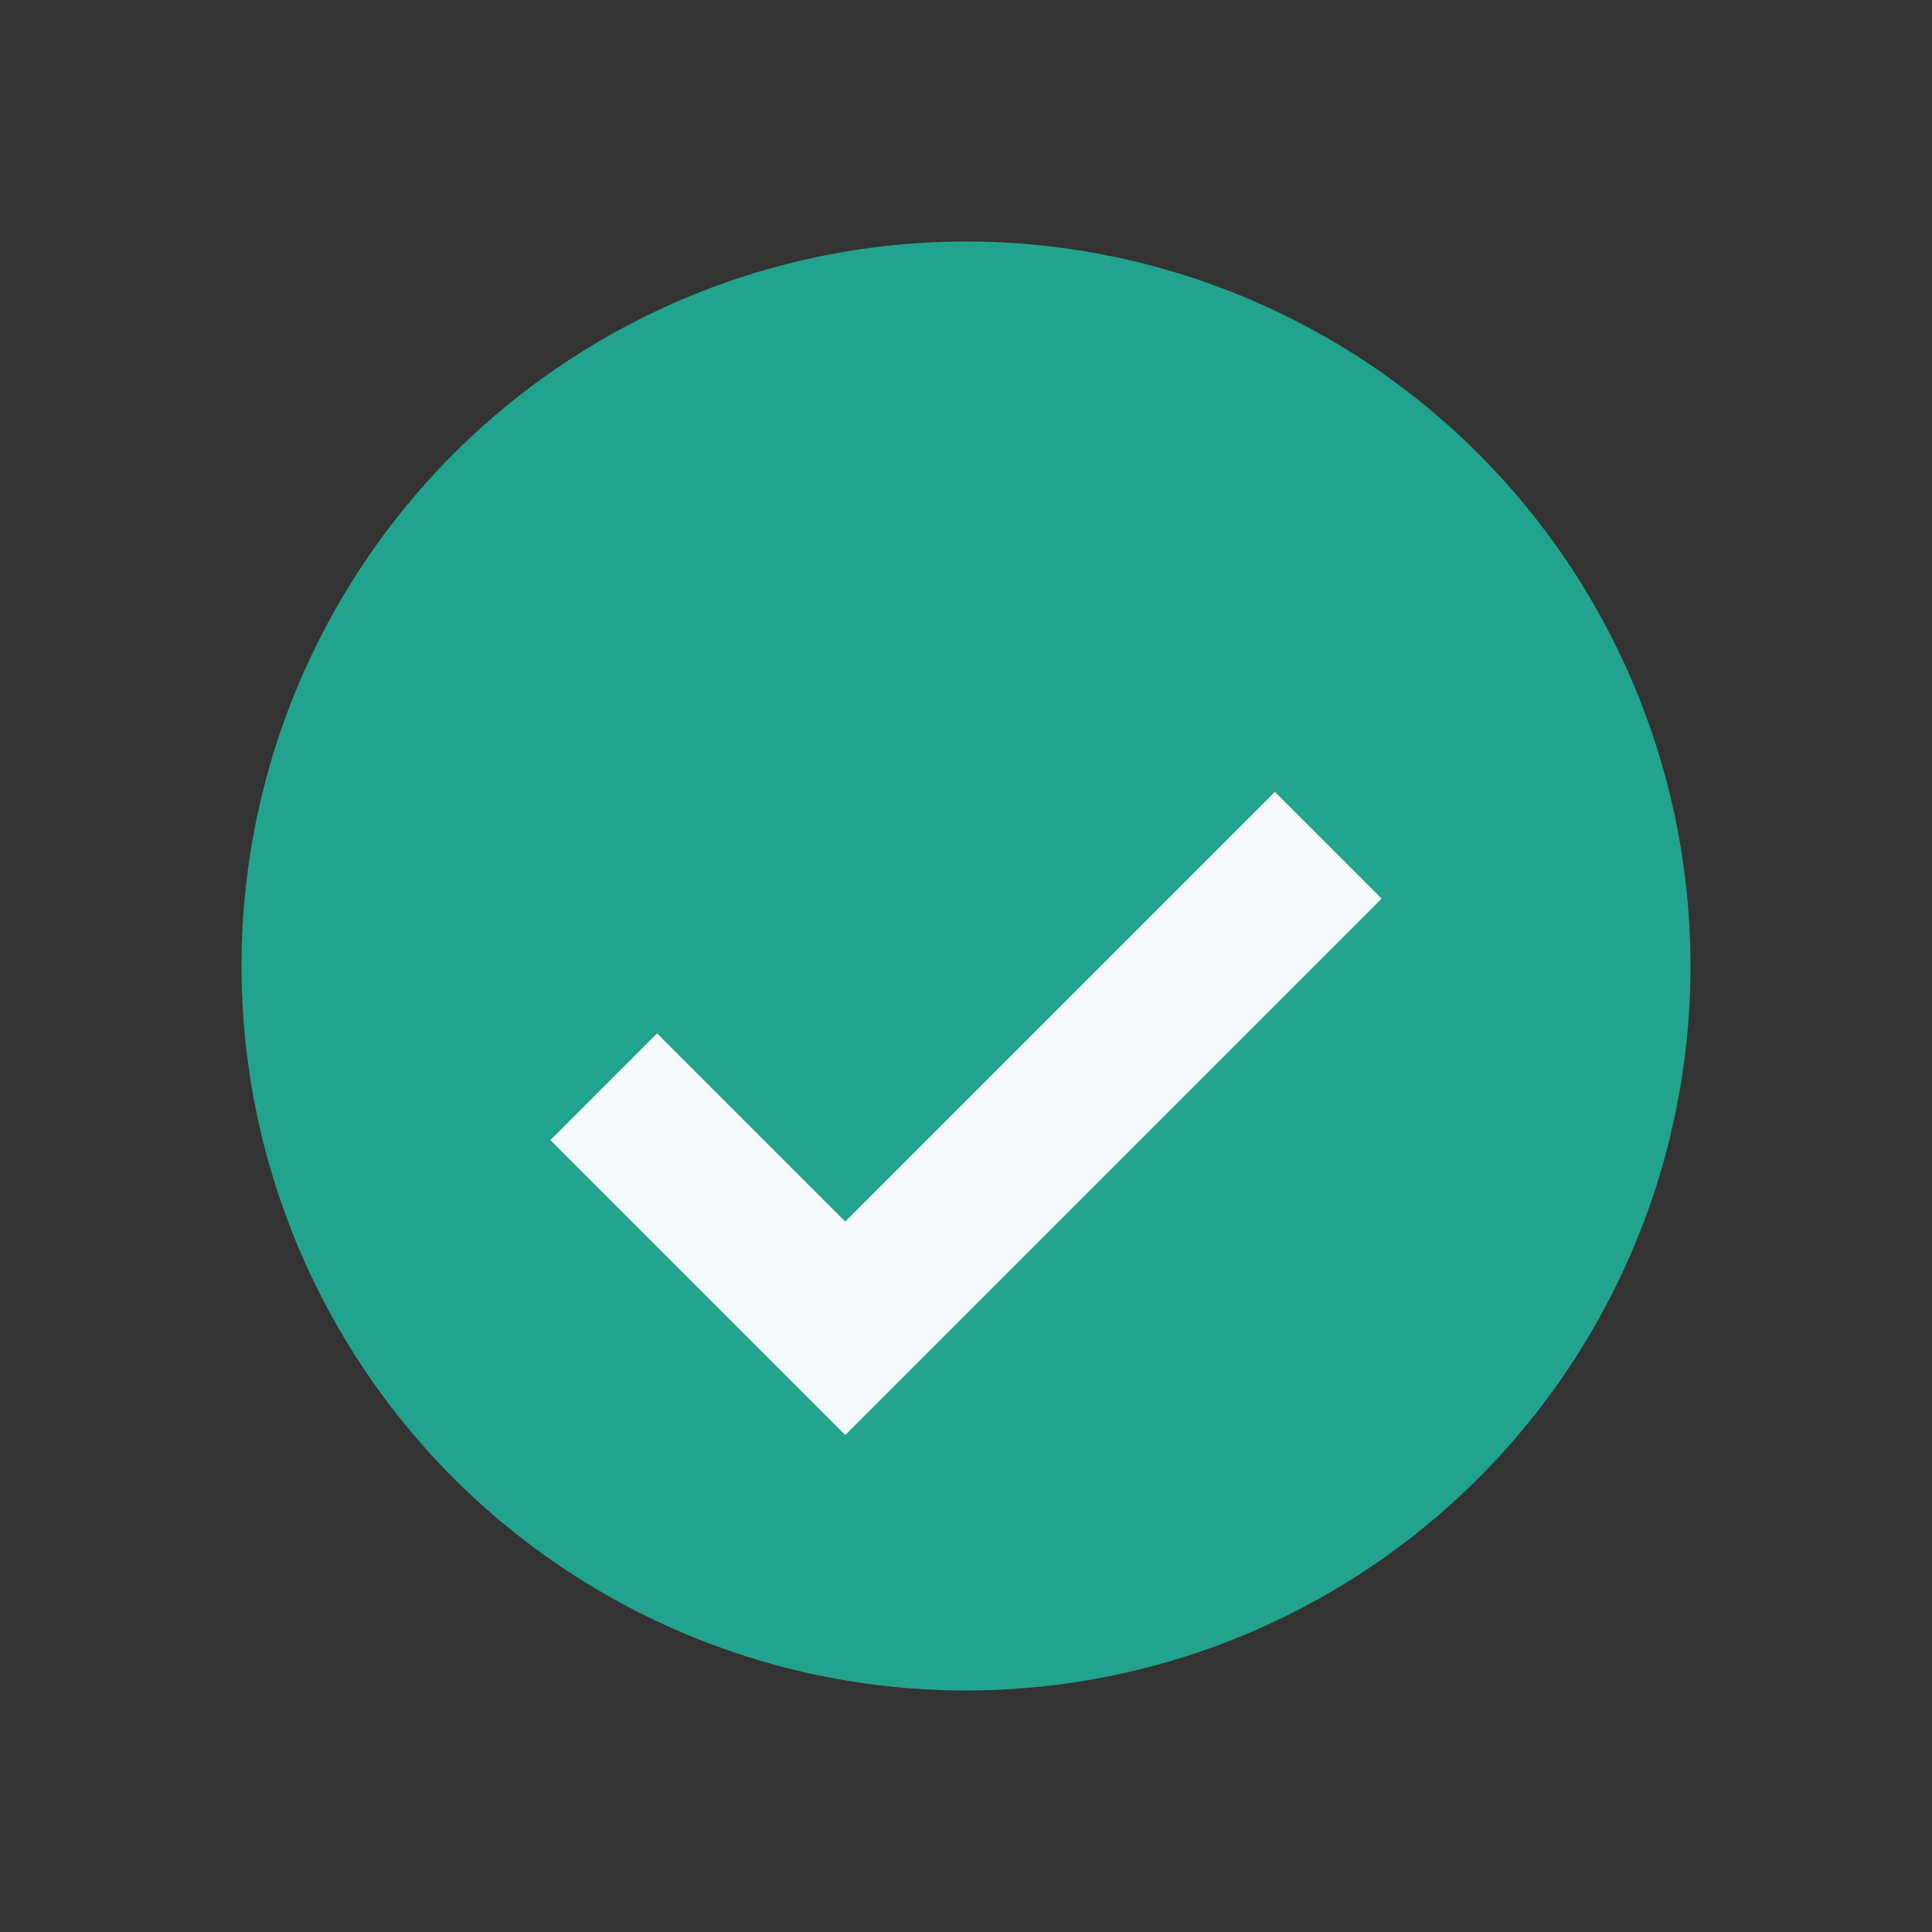
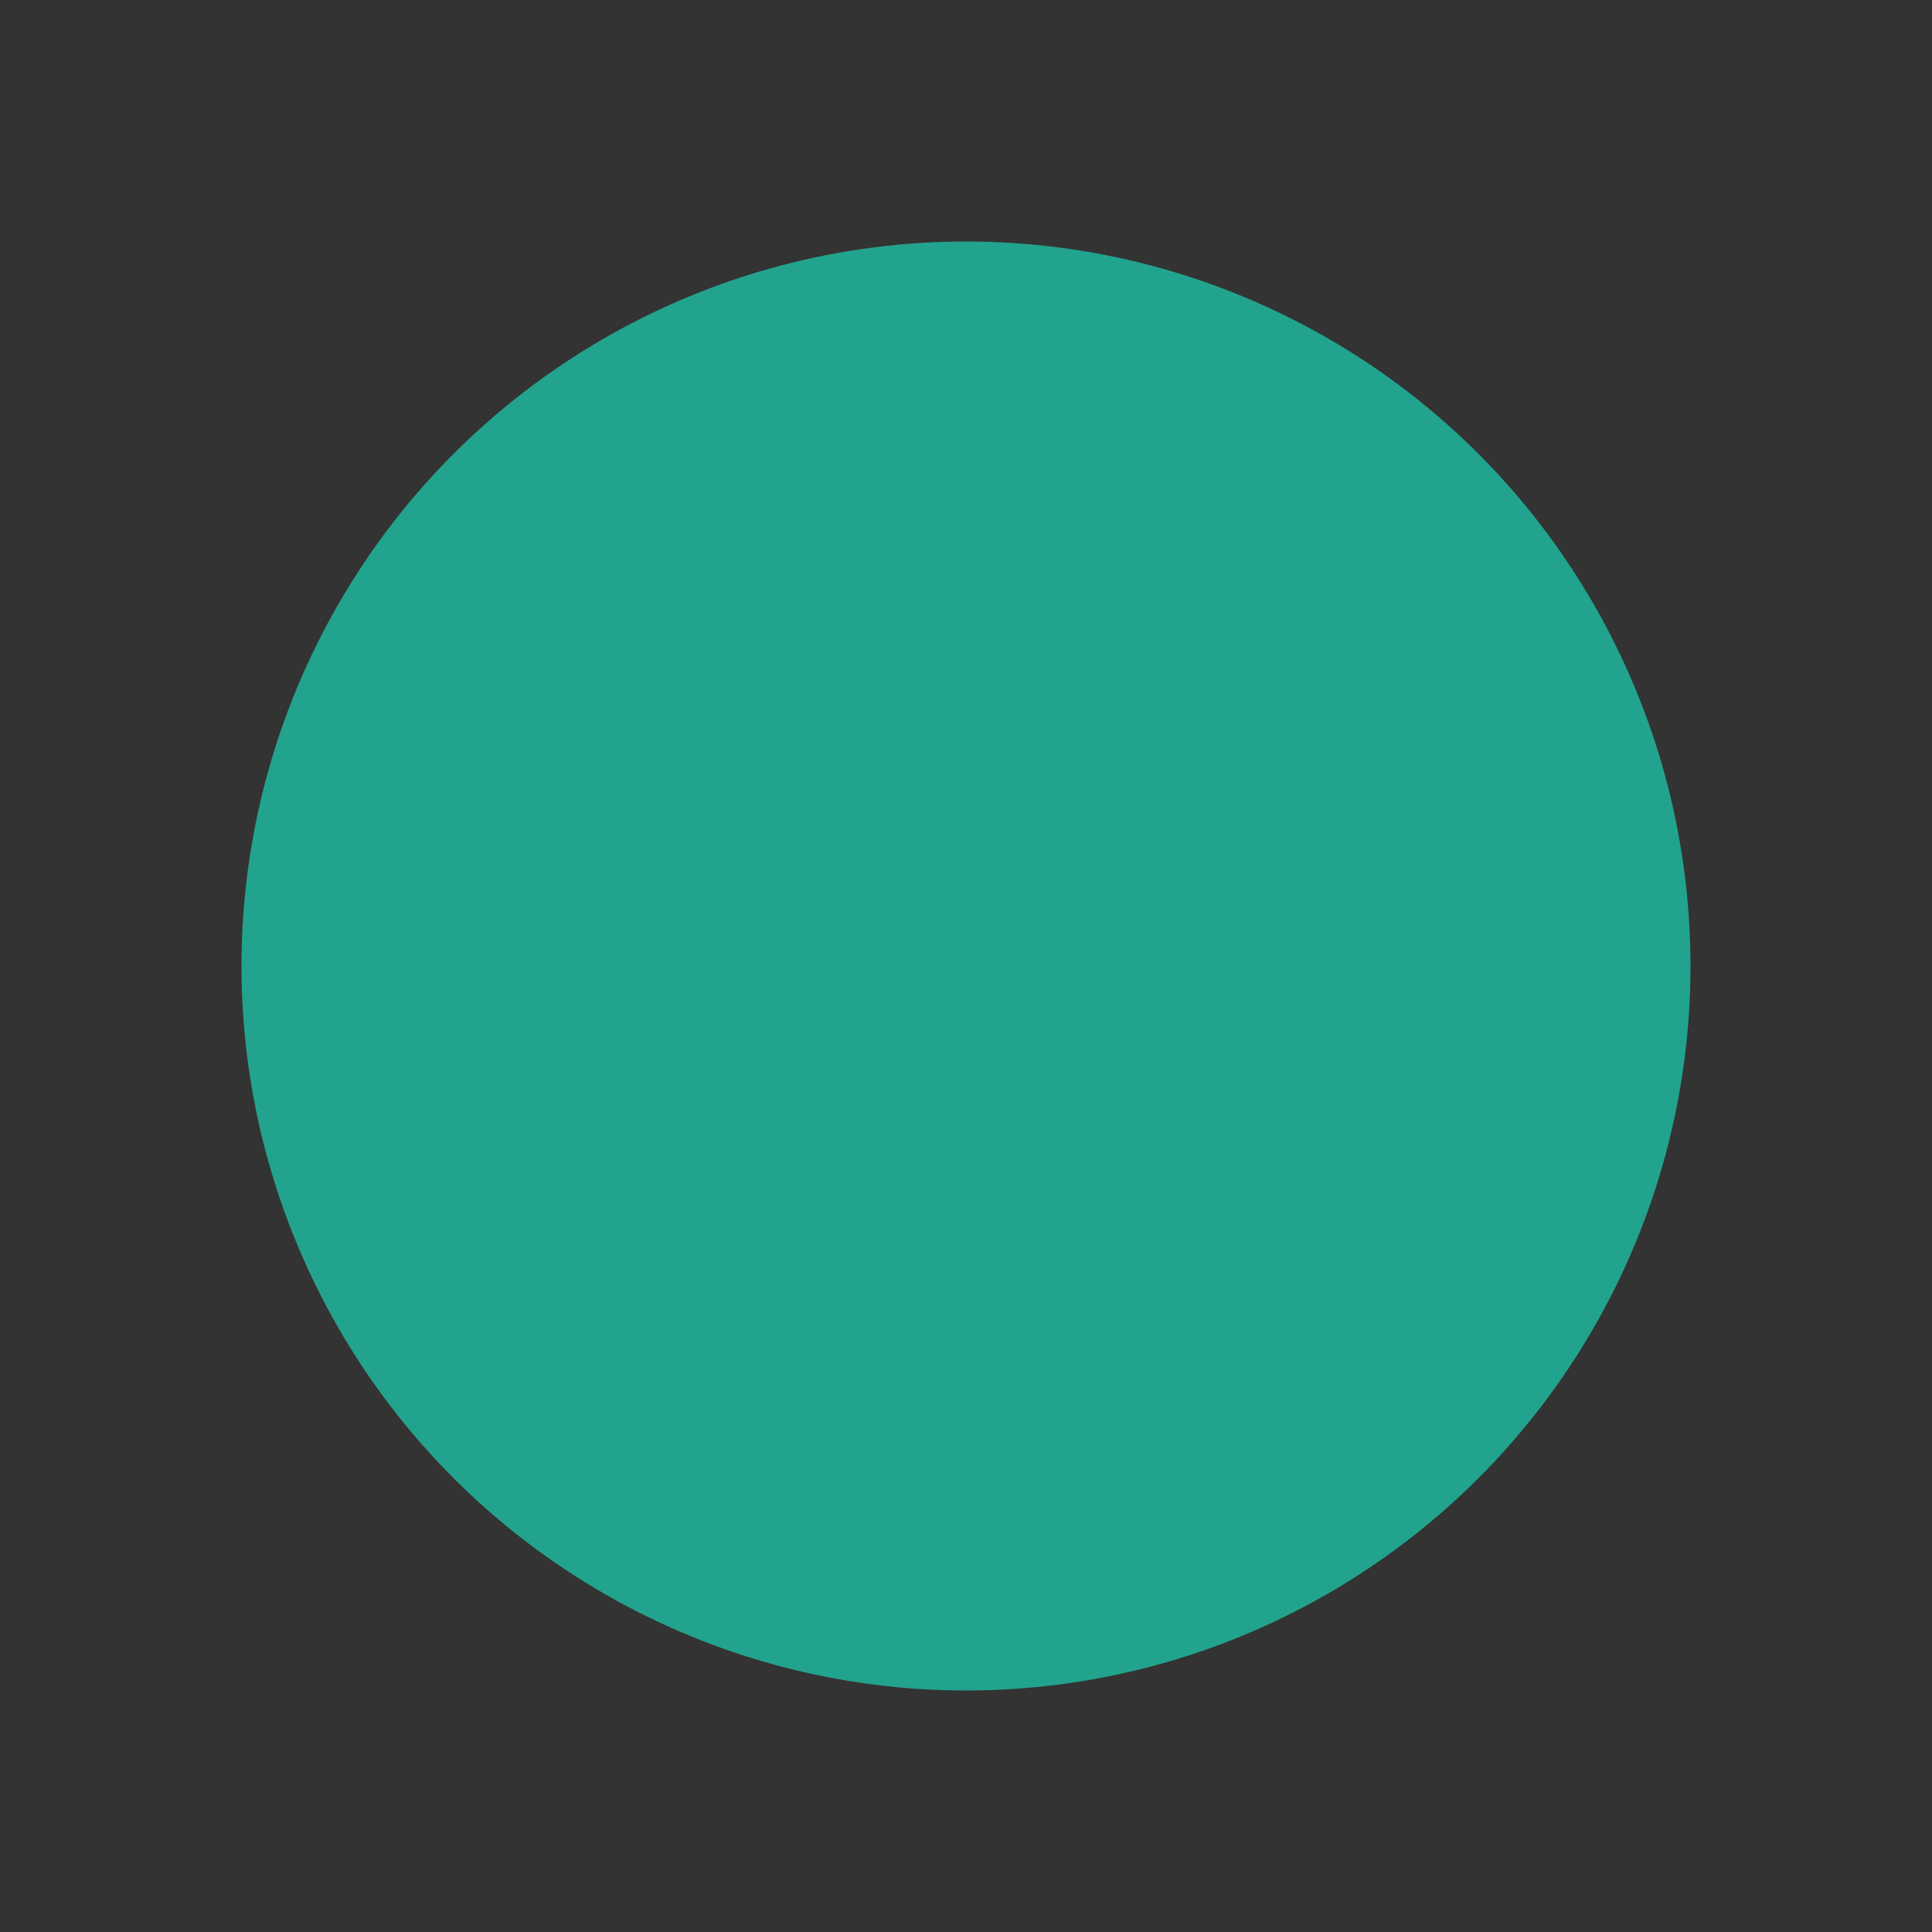
<svg xmlns="http://www.w3.org/2000/svg" width="32" height="32" viewBox="0 0 32 32">
  <rect x="0" y="0" width="32" height="32" fill="#333333" stroke="none" />
  <circle cx="16" cy="16" r="12" fill="#22A38D" />
-   <path d="M10 18l4 4 8-8" stroke="#F6F9FB" stroke-width="2.5" fill="none" />
</svg>